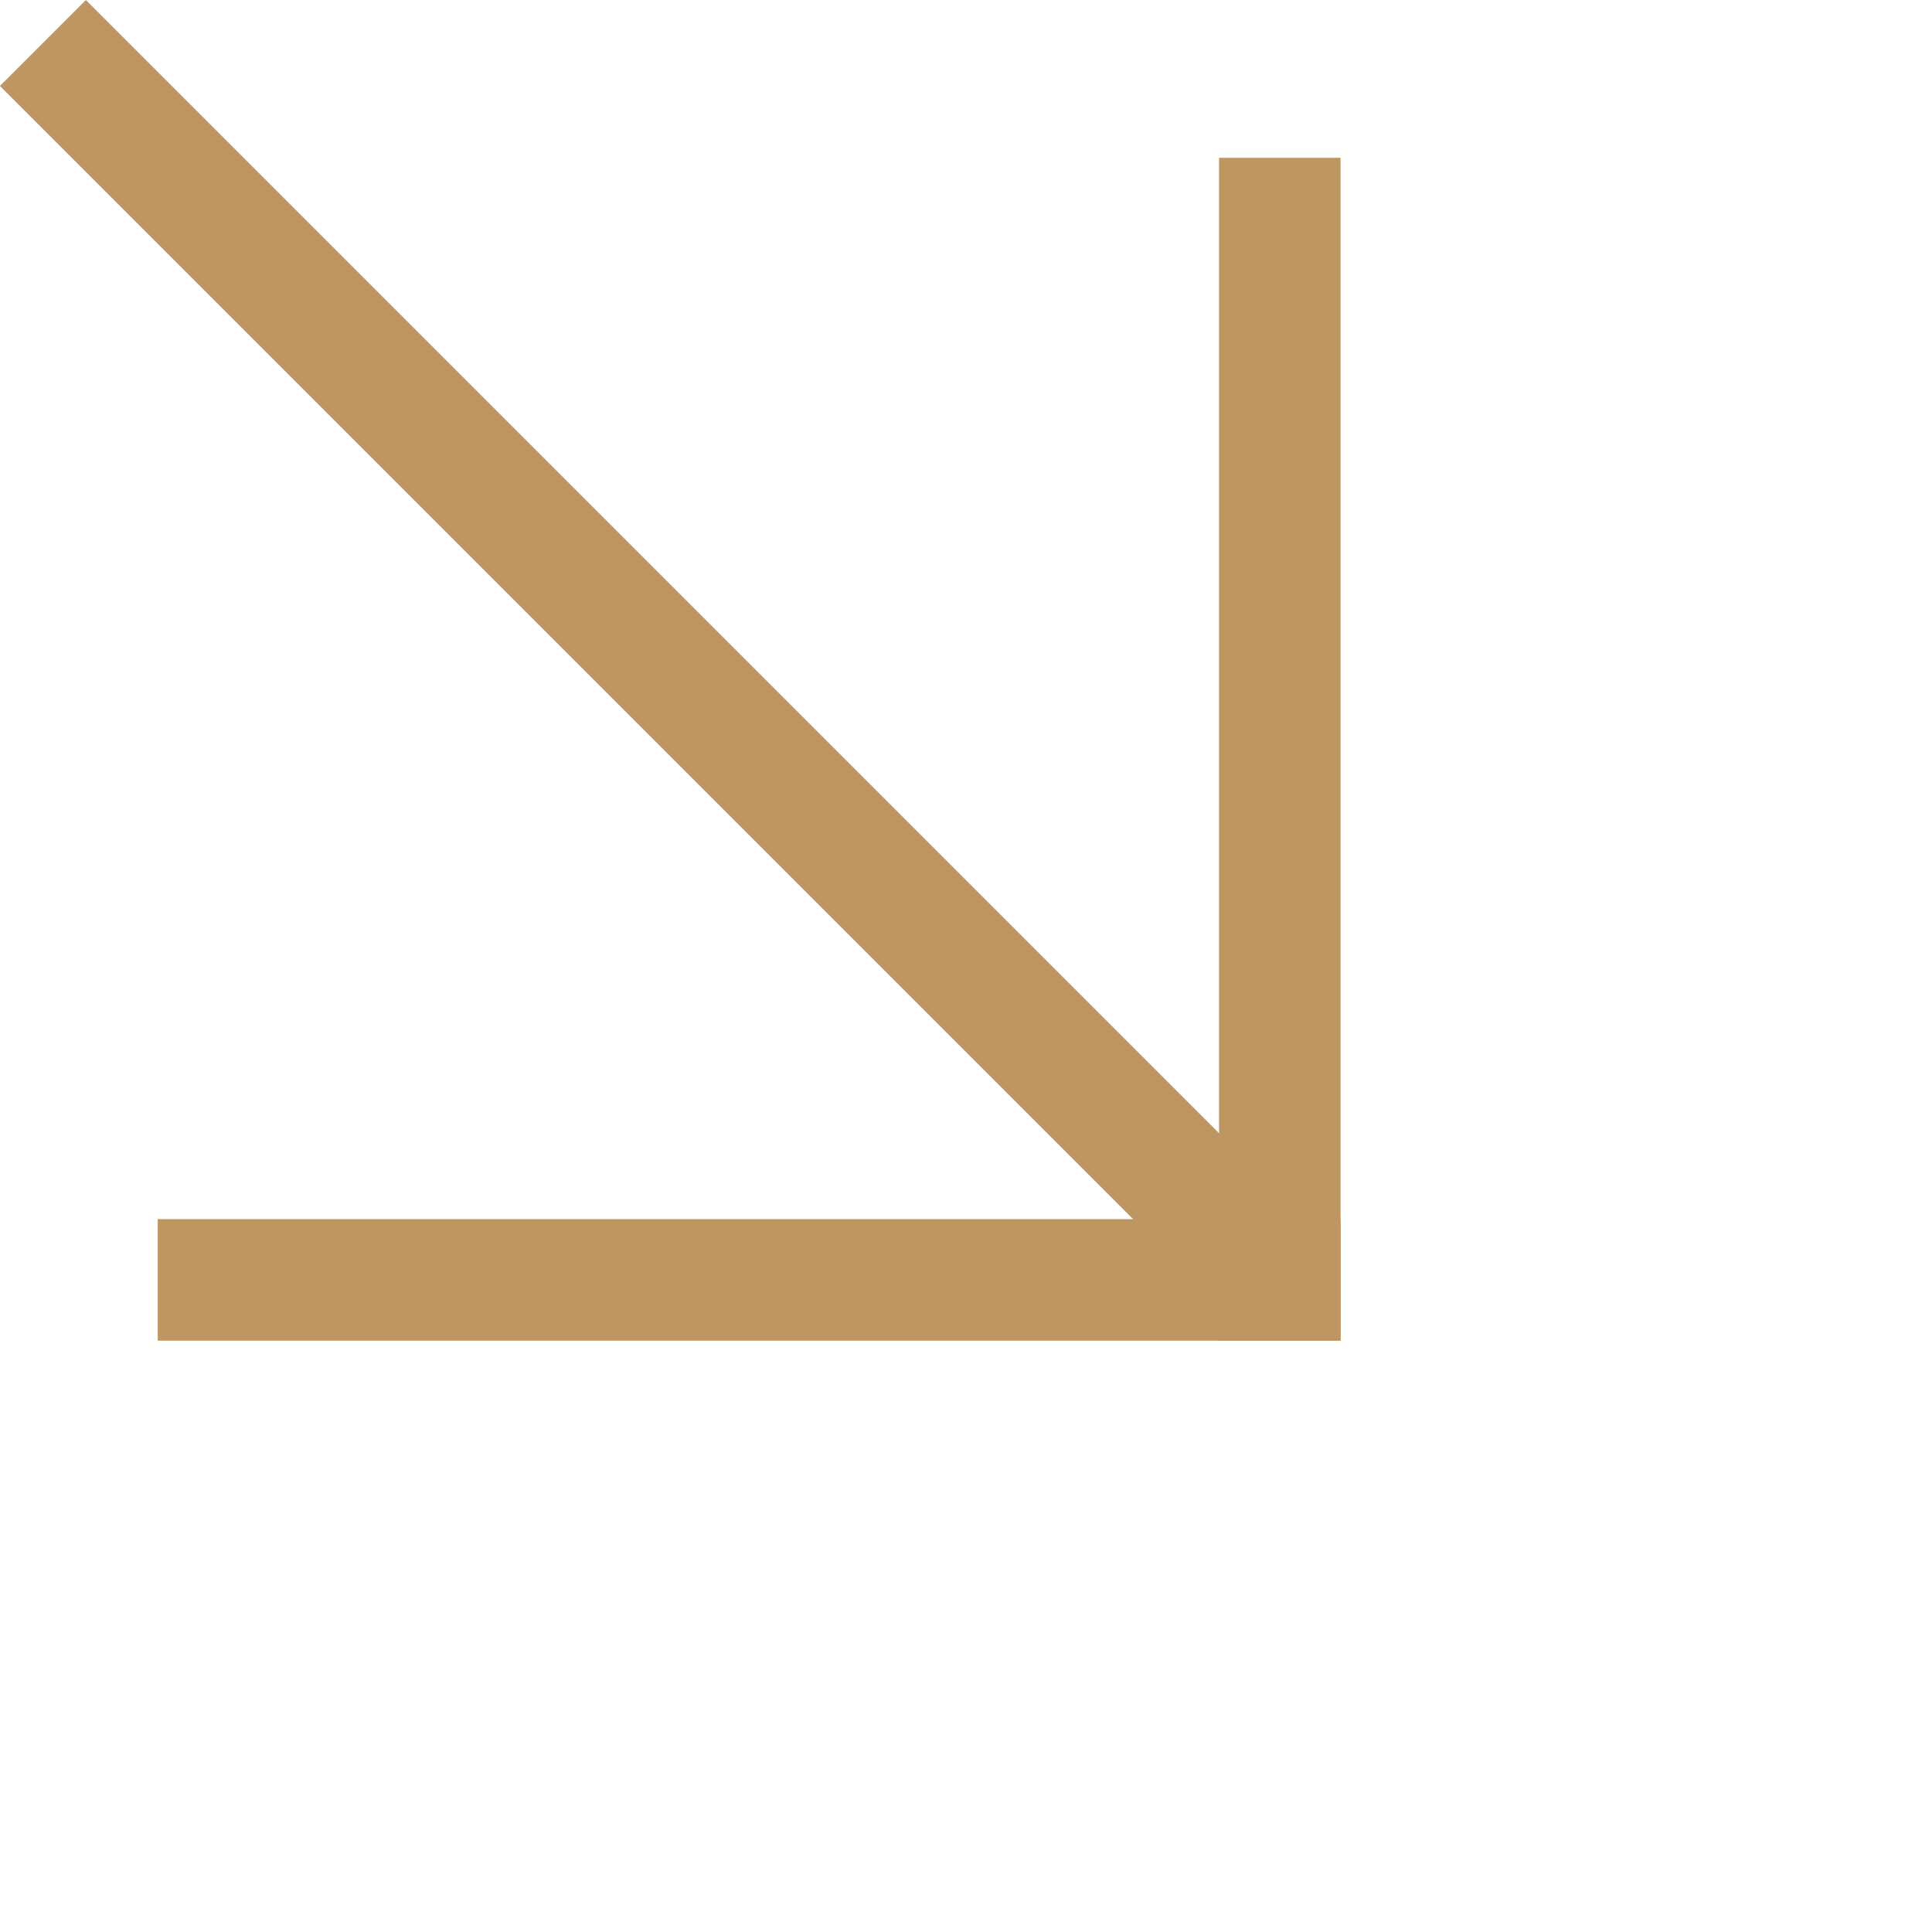
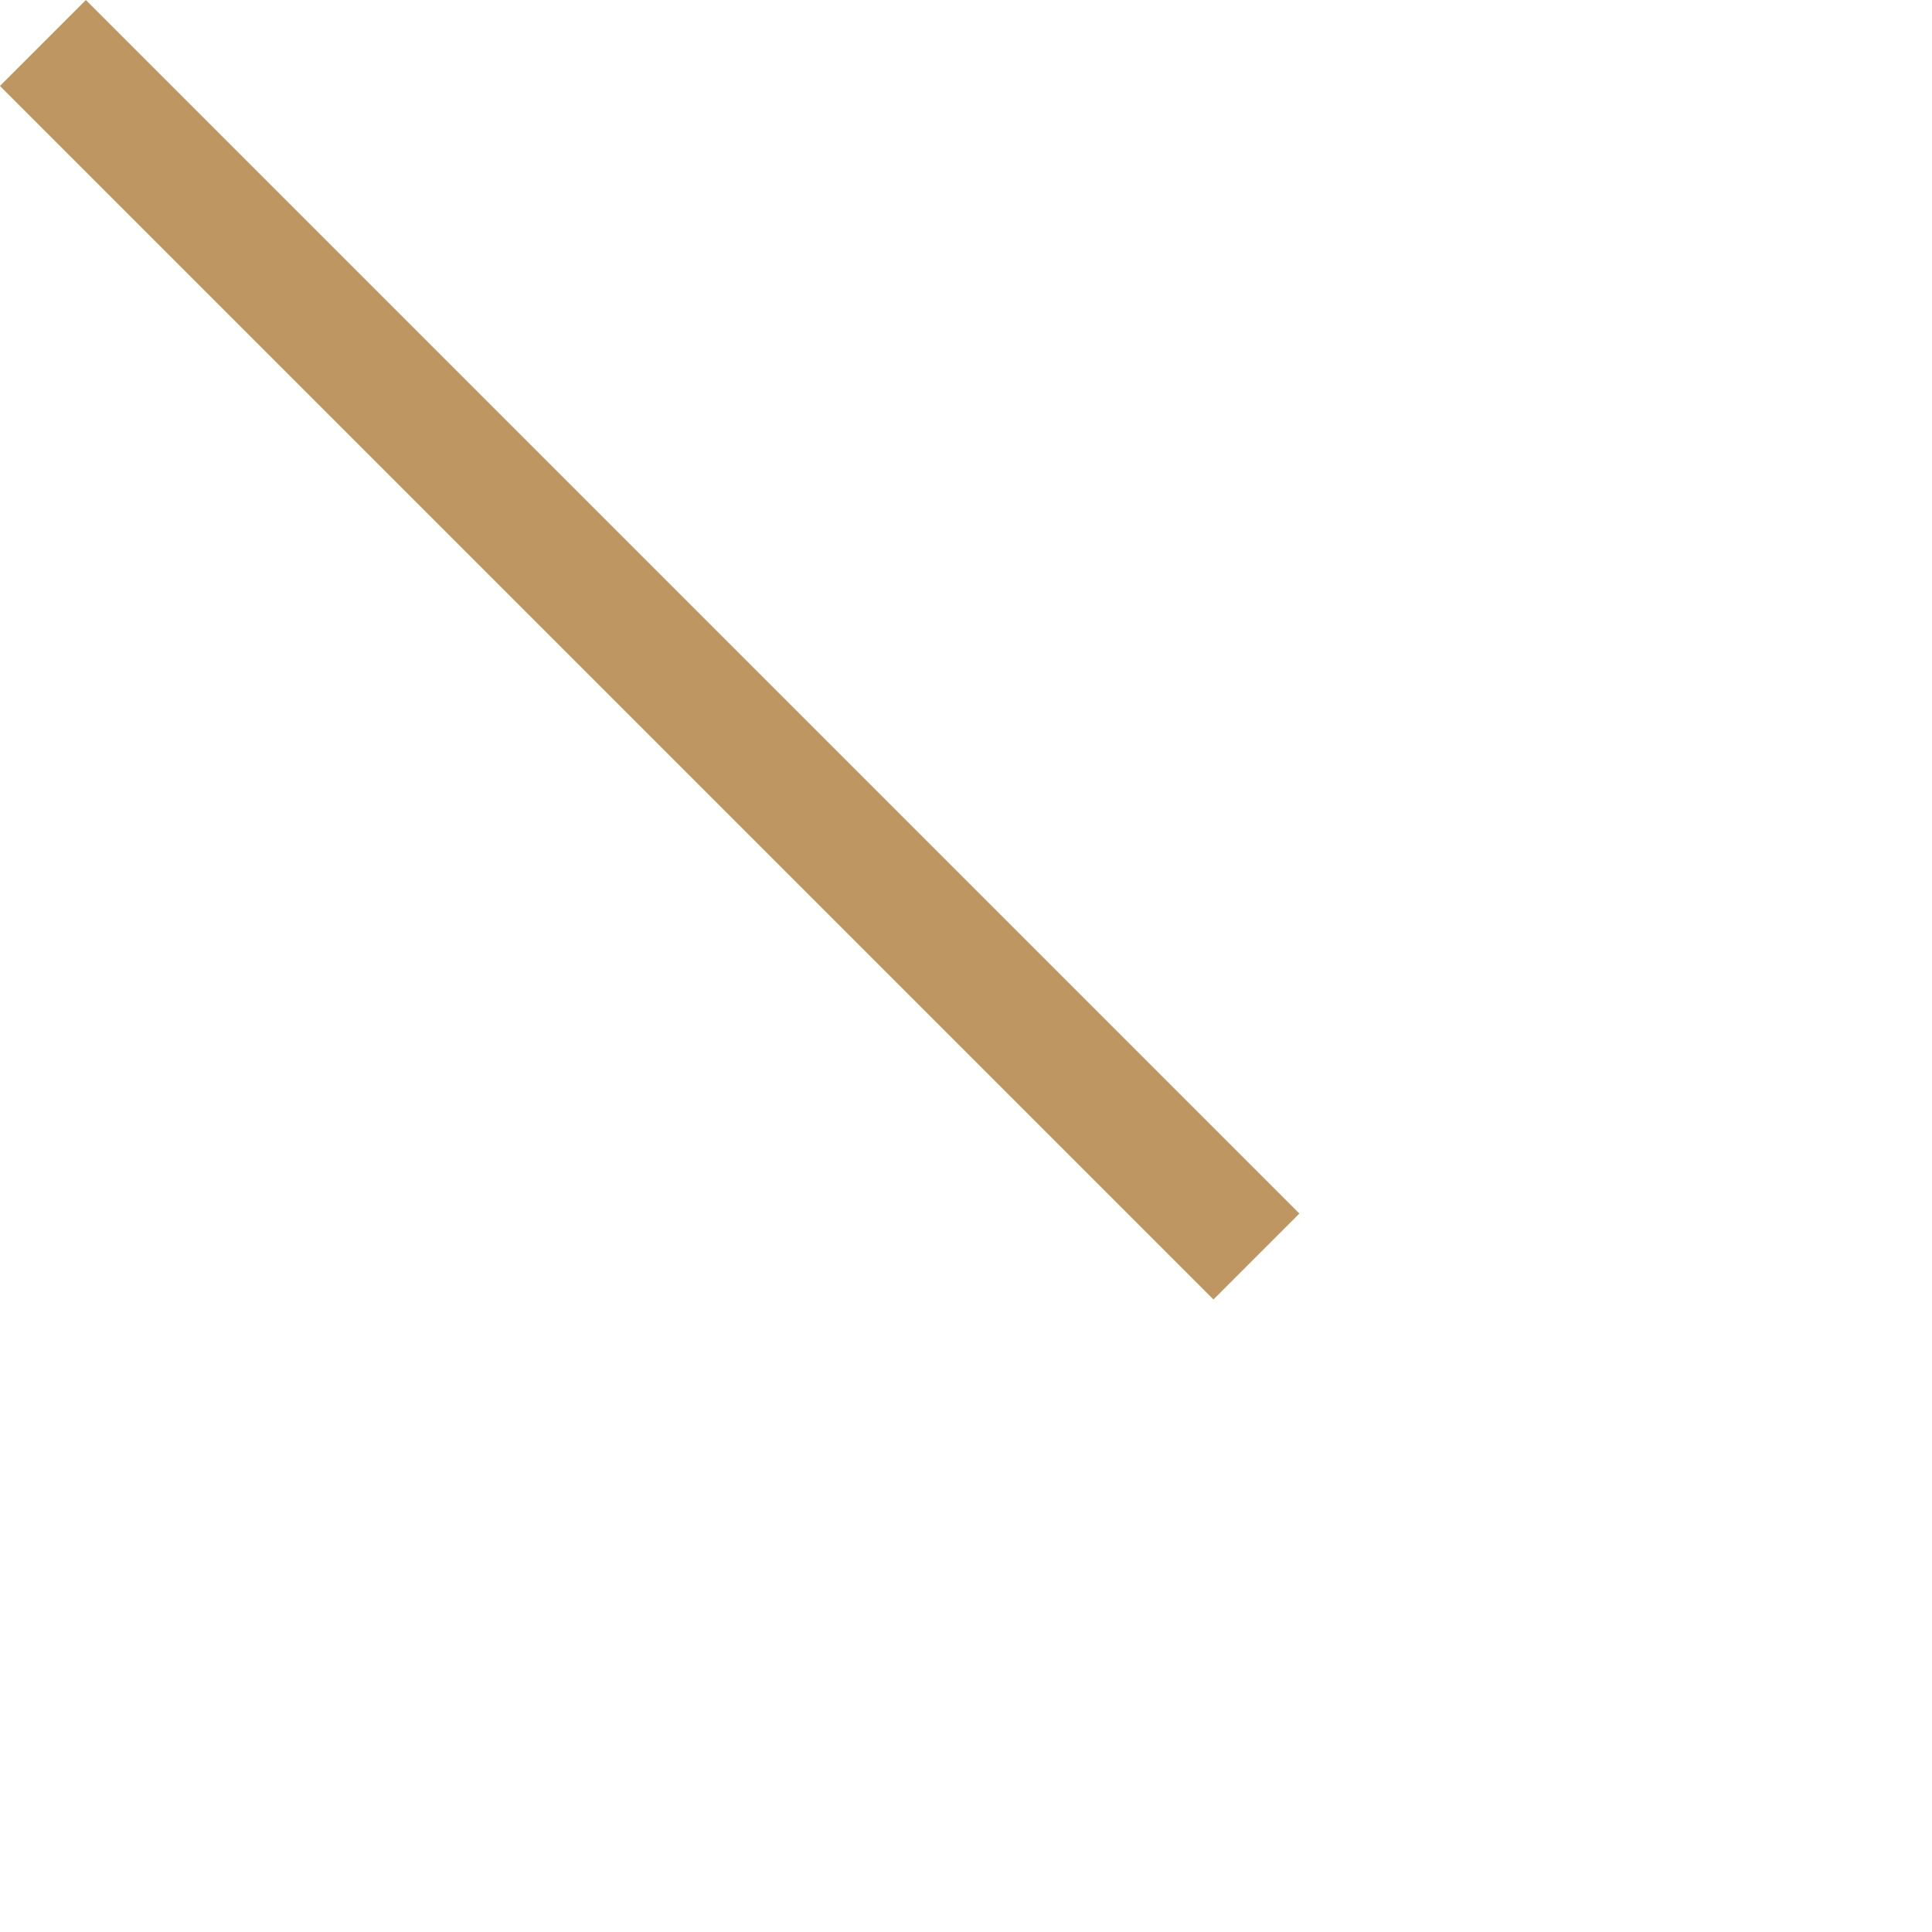
<svg xmlns="http://www.w3.org/2000/svg" width="31.797" height="31.797" viewBox="0 0 31.797 31.797">
  <g id="Group_40848" data-name="Group 40848" transform="rotate(45 4542.25 -116.823)" fill="none" stroke="#be9661" stroke-linecap="square" stroke-width="2">
    <path id="Line_8465" data-name="Line 8465" transform="translate(1415 3177.64)" d="M0 0h26.245" />
-     <path id="Line_8466" data-name="Line 8466" transform="translate(1430.438 3165.289)" d="M0 0l12.351 12.351" />
-     <path id="Line_8467" data-name="Line 8467" transform="translate(1430.438 3177.64)" d="M0 12.351L12.351 0" />
  </g>
</svg>